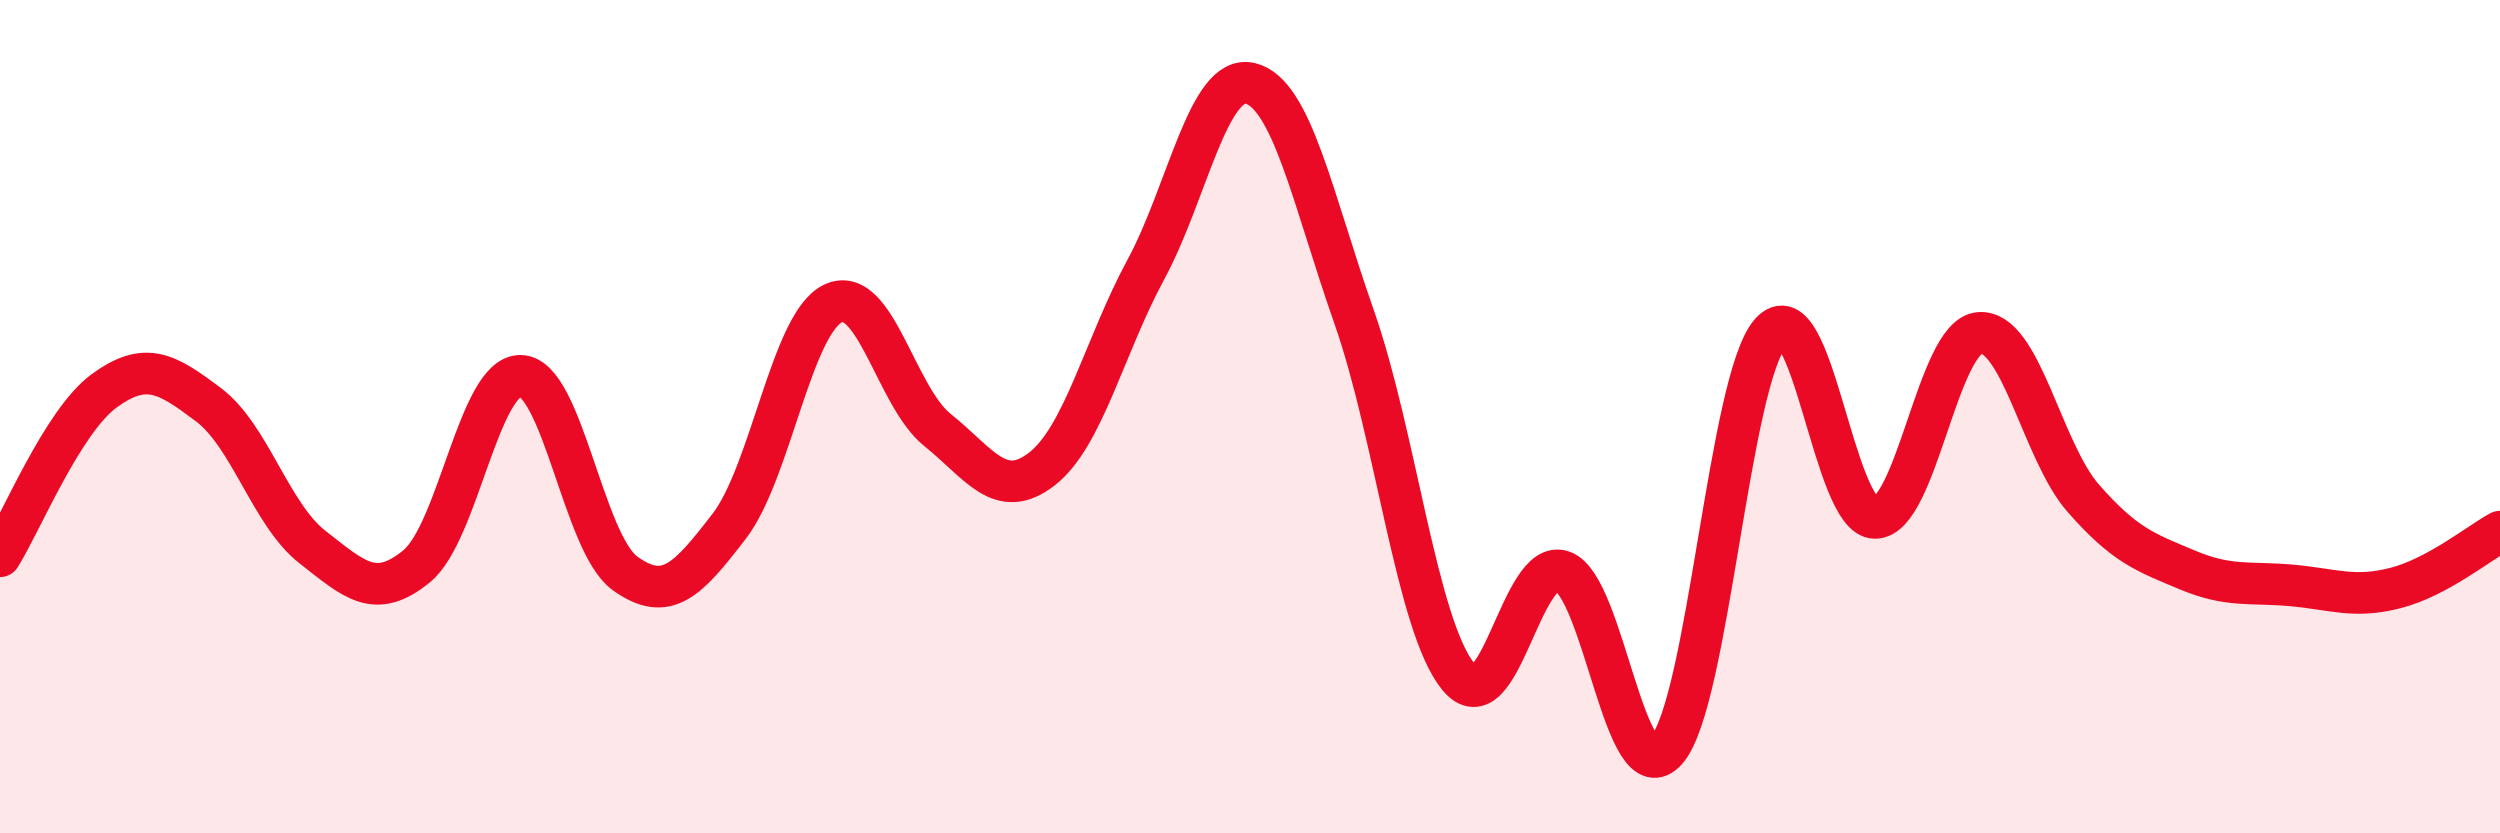
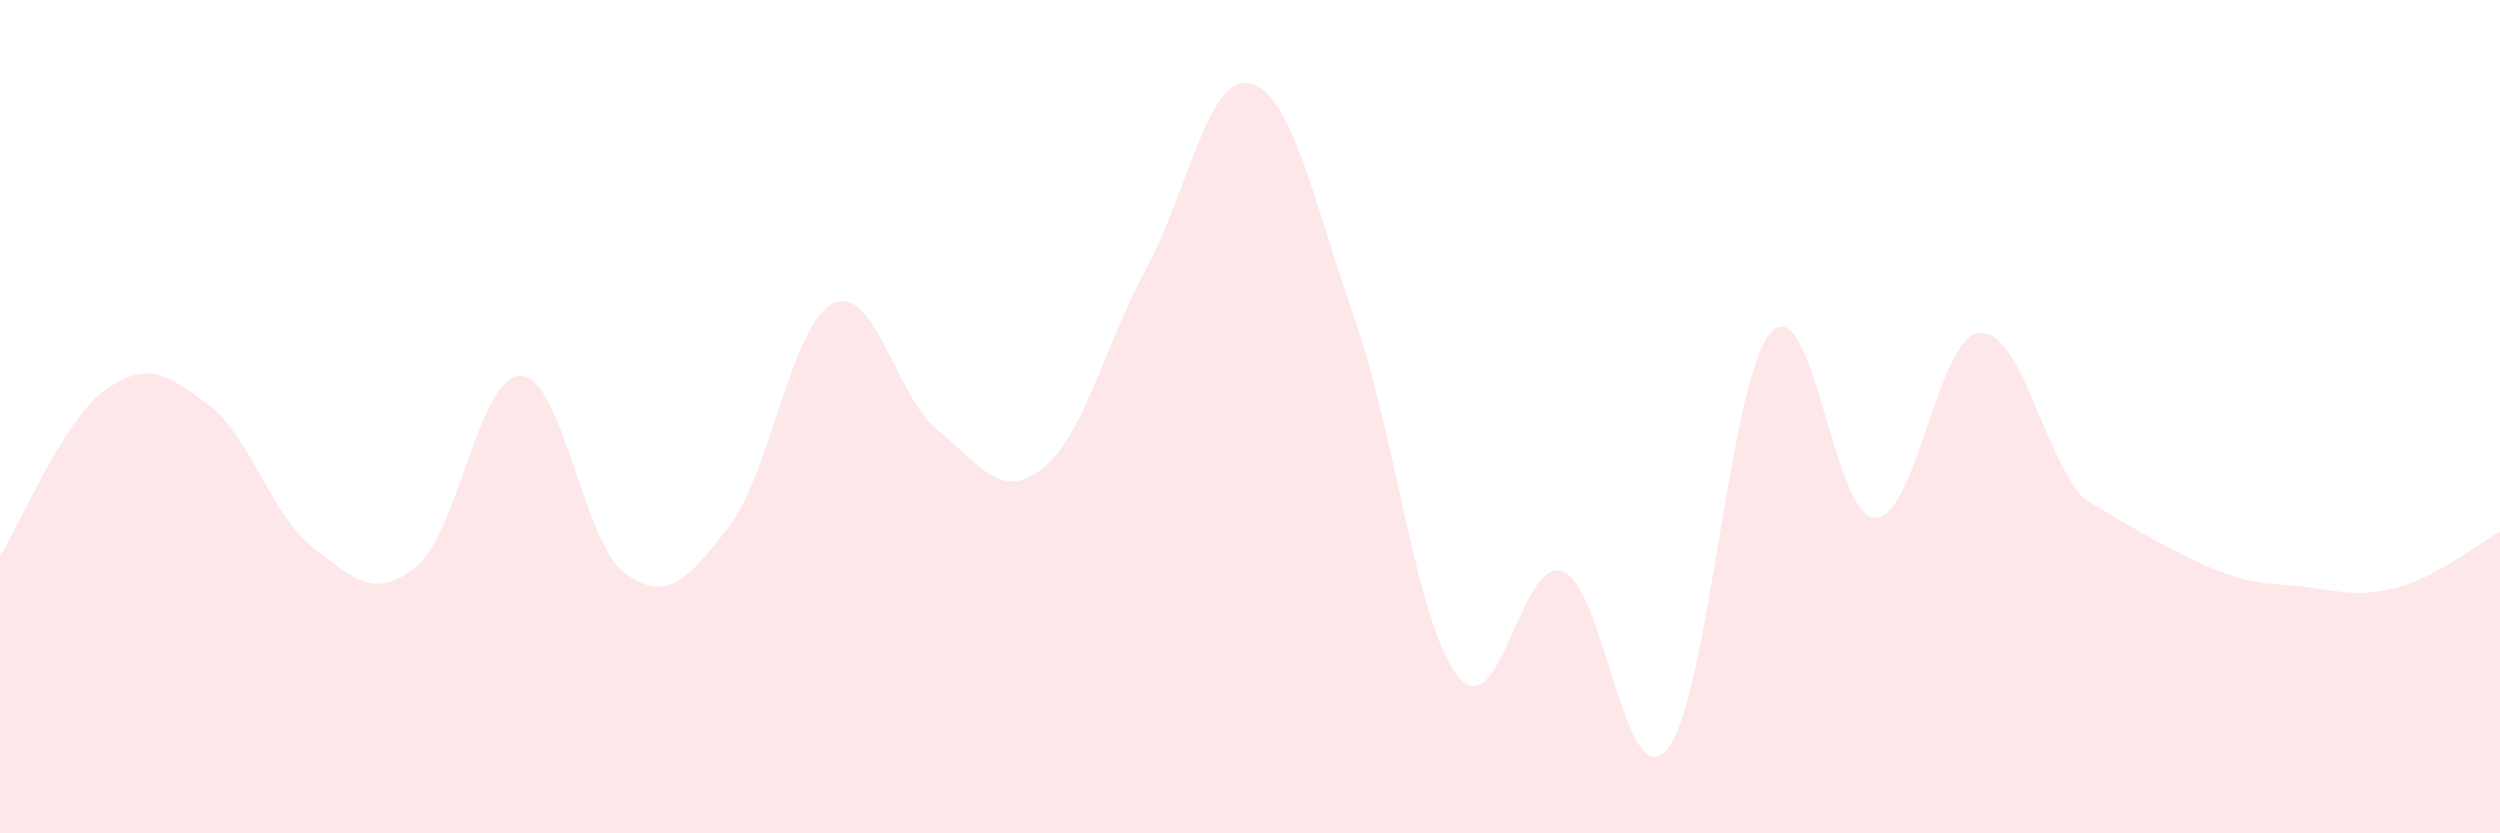
<svg xmlns="http://www.w3.org/2000/svg" width="60" height="20" viewBox="0 0 60 20">
-   <path d="M 0,13.35 C 0.5,12.56 1.5,10.11 2.5,9.38 C 3.5,8.65 4,8.96 5,9.71 C 6,10.46 6.5,12.35 7.5,13.13 C 8.5,13.91 9,14.41 10,13.59 C 11,12.77 11.5,8.99 12.5,9.02 C 13.5,9.05 14,13.04 15,13.76 C 16,14.48 16.5,13.93 17.5,12.63 C 18.5,11.33 19,7.74 20,7.28 C 21,6.82 21.5,9.52 22.5,10.32 C 23.5,11.12 24,12.03 25,11.26 C 26,10.49 26.5,8.32 27.5,6.47 C 28.5,4.62 29,1.77 30,2 C 31,2.23 31.5,4.76 32.5,7.61 C 33.5,10.46 34,15.02 35,16.24 C 36,17.46 36.5,13.36 37.5,13.71 C 38.5,14.06 39,19.15 40,18 C 41,16.85 41.5,9.09 42.5,7.98 C 43.5,6.87 44,12.43 45,12.43 C 46,12.43 46.5,8.08 47.5,7.99 C 48.5,7.9 49,10.82 50,11.96 C 51,13.1 51.5,13.26 52.5,13.68 C 53.5,14.1 54,13.96 55,14.05 C 56,14.14 56.5,14.37 57.5,14.11 C 58.5,13.85 59.5,13.03 60,12.76L60 20L0 20Z" fill="#EB0A25" opacity="0.1" stroke-linecap="round" stroke-linejoin="round" />
-   <path d="M 0,13.35 C 0.5,12.56 1.5,10.11 2.5,9.38 C 3.5,8.65 4,8.96 5,9.71 C 6,10.46 6.5,12.35 7.5,13.13 C 8.5,13.91 9,14.41 10,13.59 C 11,12.77 11.5,8.99 12.5,9.02 C 13.5,9.05 14,13.04 15,13.76 C 16,14.48 16.5,13.93 17.5,12.63 C 18.5,11.33 19,7.74 20,7.28 C 21,6.82 21.5,9.52 22.5,10.32 C 23.5,11.12 24,12.03 25,11.26 C 26,10.49 26.5,8.32 27.5,6.47 C 28.5,4.62 29,1.77 30,2 C 31,2.23 31.5,4.76 32.5,7.61 C 33.5,10.46 34,15.02 35,16.24 C 36,17.46 36.5,13.36 37.5,13.71 C 38.5,14.06 39,19.15 40,18 C 41,16.85 41.5,9.09 42.5,7.98 C 43.5,6.87 44,12.43 45,12.43 C 46,12.43 46.5,8.08 47.5,7.99 C 48.5,7.9 49,10.82 50,11.96 C 51,13.1 51.5,13.26 52.5,13.68 C 53.5,14.1 54,13.96 55,14.05 C 56,14.14 56.5,14.37 57.5,14.11 C 58.5,13.85 59.5,13.03 60,12.76" stroke="#EB0A25" stroke-width="1" fill="none" stroke-linecap="round" stroke-linejoin="round" />
+   <path d="M 0,13.35 C 0.5,12.56 1.5,10.11 2.5,9.38 C 3.5,8.65 4,8.96 5,9.71 C 6,10.46 6.5,12.35 7.5,13.13 C 8.5,13.91 9,14.41 10,13.59 C 11,12.77 11.5,8.99 12.5,9.02 C 13.5,9.05 14,13.04 15,13.76 C 16,14.48 16.5,13.93 17.5,12.63 C 18.5,11.33 19,7.74 20,7.28 C 21,6.82 21.5,9.52 22.5,10.32 C 23.5,11.12 24,12.03 25,11.26 C 26,10.49 26.5,8.32 27.5,6.47 C 28.5,4.62 29,1.77 30,2 C 31,2.23 31.5,4.76 32.5,7.61 C 33.5,10.46 34,15.02 35,16.24 C 36,17.46 36.5,13.36 37.5,13.71 C 38.5,14.06 39,19.15 40,18 C 41,16.85 41.5,9.09 42.5,7.98 C 43.5,6.87 44,12.43 45,12.43 C 46,12.43 46.5,8.08 47.5,7.99 C 48.5,7.9 49,10.82 50,11.96 C 53.5,14.1 54,13.96 55,14.05 C 56,14.14 56.5,14.37 57.5,14.11 C 58.5,13.85 59.5,13.03 60,12.76L60 20L0 20Z" fill="#EB0A25" opacity="0.1" stroke-linecap="round" stroke-linejoin="round" />
</svg>